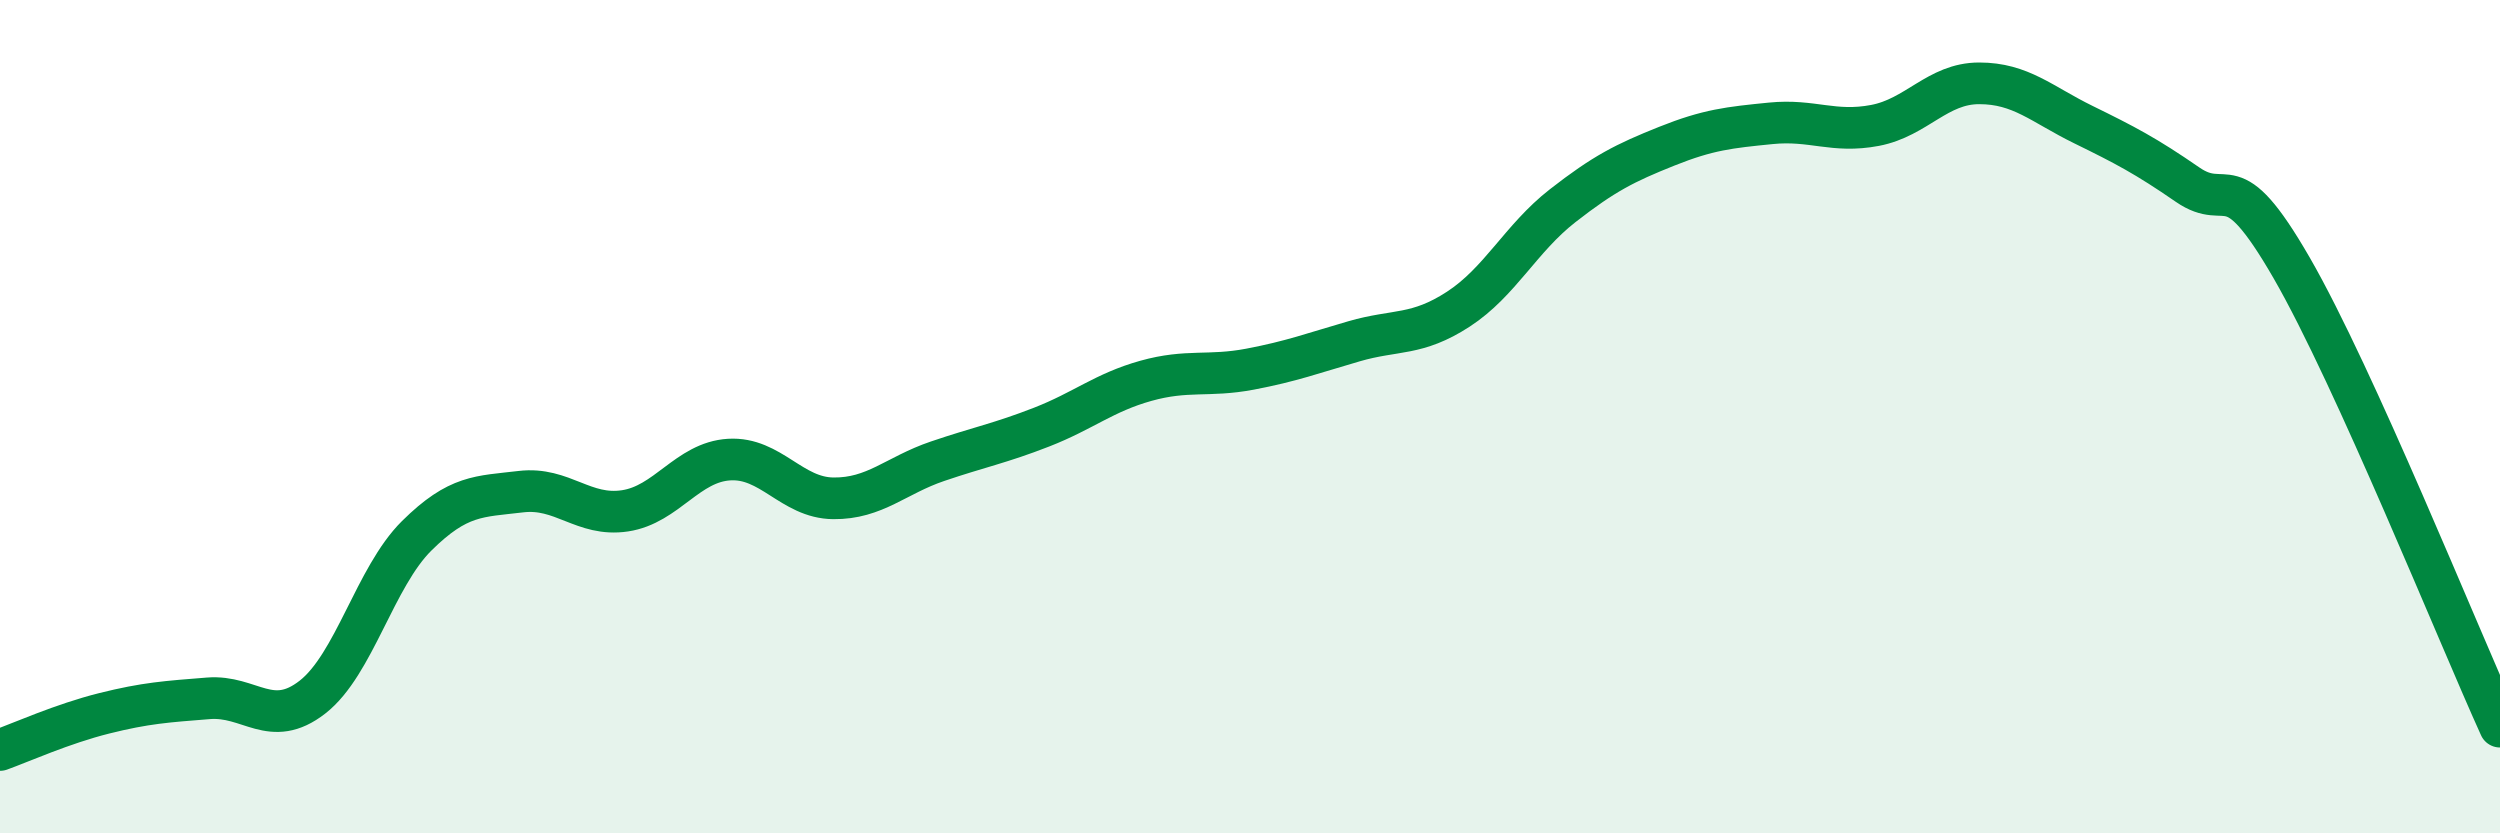
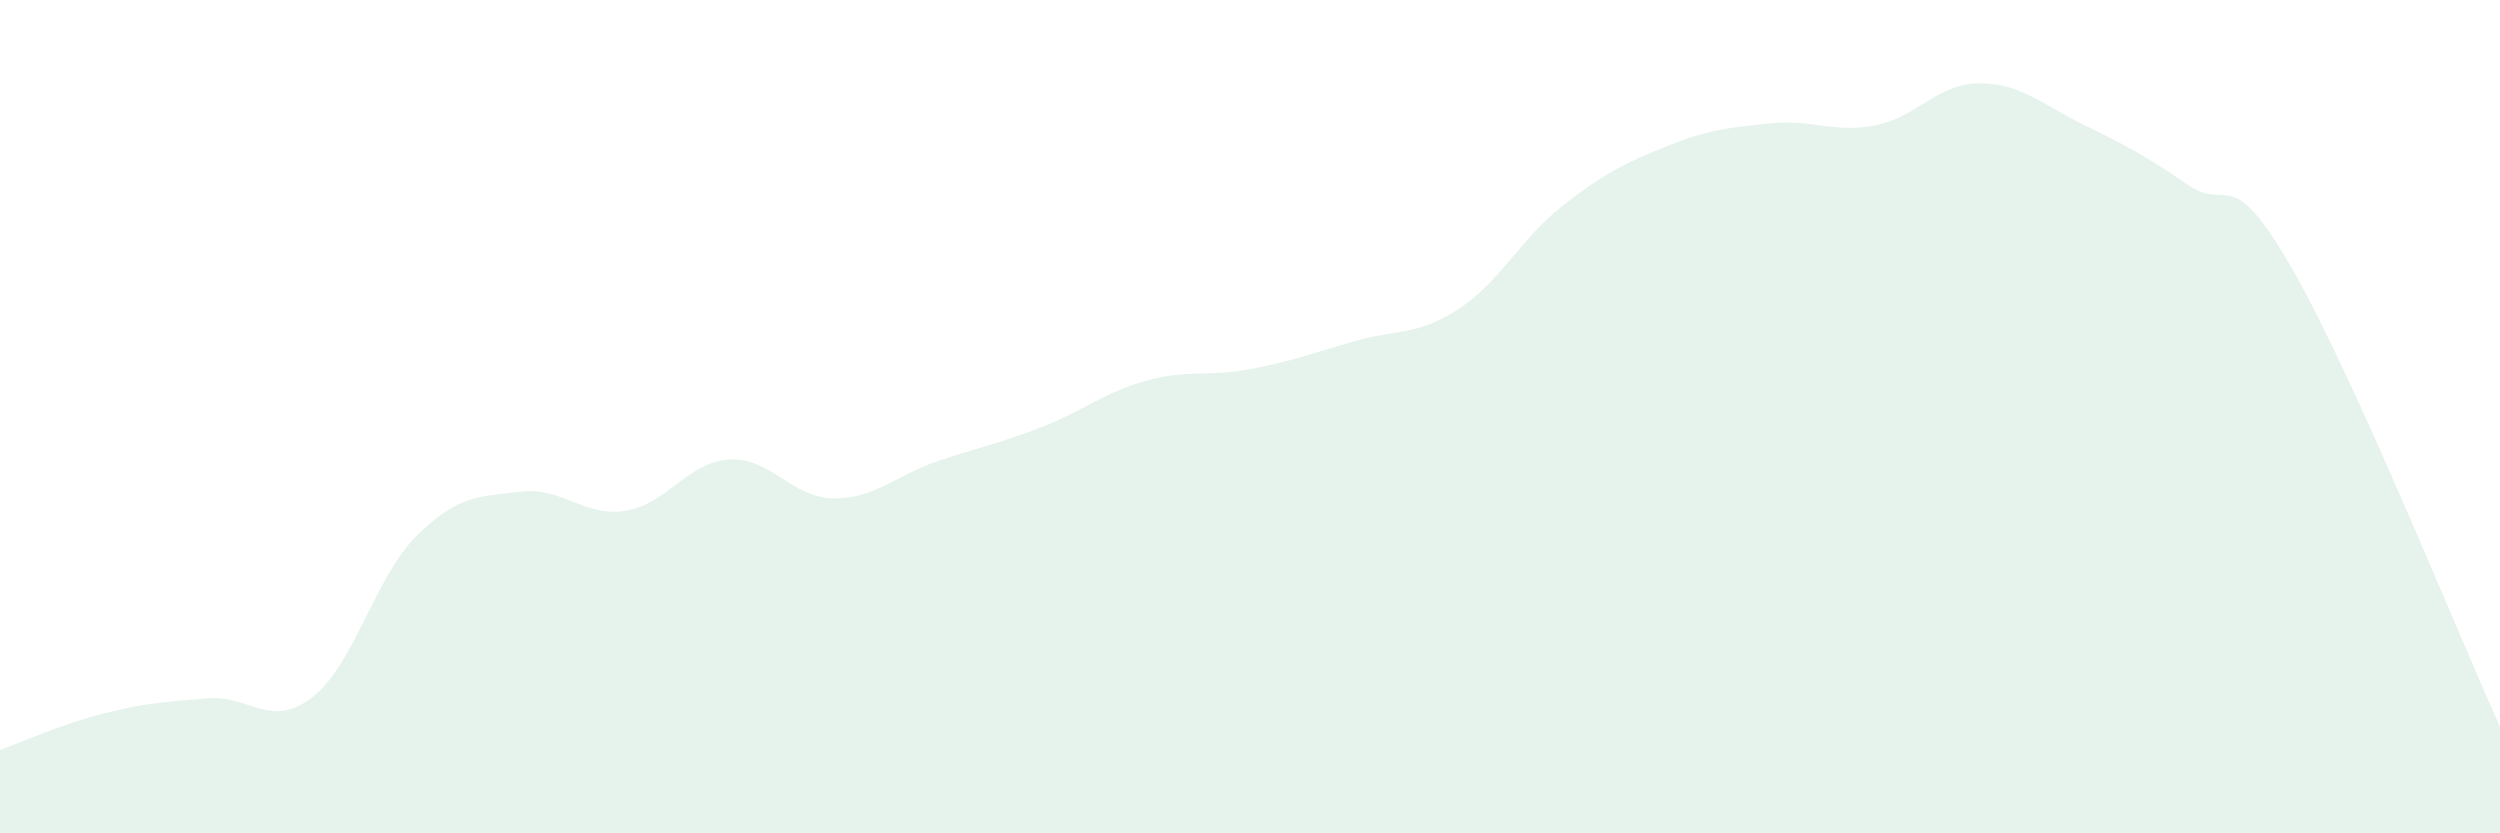
<svg xmlns="http://www.w3.org/2000/svg" width="60" height="20" viewBox="0 0 60 20">
  <path d="M 0,18 C 0.5,17.82 1.5,17.37 2.5,17.12 C 3.5,16.87 4,16.84 5,16.76 C 6,16.68 6.5,17.51 7.5,16.73 C 8.5,15.95 9,13.85 10,12.86 C 11,11.87 11.5,11.92 12.5,11.8 C 13.5,11.68 14,12.41 15,12.26 C 16,12.11 16.5,11.09 17.5,11.03 C 18.5,10.97 19,11.95 20,11.96 C 21,11.97 21.5,11.41 22.5,11.07 C 23.5,10.73 24,10.64 25,10.25 C 26,9.86 26.5,9.42 27.5,9.14 C 28.5,8.86 29,9.05 30,8.86 C 31,8.67 31.5,8.48 32.5,8.19 C 33.5,7.9 34,8.07 35,7.42 C 36,6.77 36.5,5.72 37.5,4.94 C 38.5,4.16 39,3.91 40,3.51 C 41,3.11 41.5,3.06 42.5,2.96 C 43.5,2.86 44,3.2 45,3.01 C 46,2.82 46.5,2 47.5,2 C 48.5,2 49,2.5 50,2.99 C 51,3.48 51.5,3.74 52.5,4.43 C 53.5,5.12 53.5,3.83 55,6.43 C 56.5,9.03 59,15.24 60,17.44L60 20L0 20Z" fill="#008740" opacity="0.1" stroke-linecap="round" stroke-linejoin="round" />
-   <path d="M 0,18 C 0.5,17.82 1.5,17.37 2.5,17.12 C 3.5,16.87 4,16.84 5,16.76 C 6,16.68 6.5,17.51 7.5,16.73 C 8.5,15.95 9,13.85 10,12.86 C 11,11.87 11.5,11.92 12.5,11.8 C 13.5,11.68 14,12.41 15,12.26 C 16,12.11 16.5,11.09 17.5,11.03 C 18.5,10.97 19,11.95 20,11.96 C 21,11.97 21.5,11.41 22.5,11.07 C 23.5,10.73 24,10.64 25,10.25 C 26,9.86 26.5,9.42 27.5,9.14 C 28.5,8.86 29,9.05 30,8.86 C 31,8.67 31.5,8.48 32.5,8.19 C 33.5,7.9 34,8.07 35,7.42 C 36,6.77 36.5,5.72 37.5,4.94 C 38.5,4.16 39,3.91 40,3.51 C 41,3.11 41.5,3.06 42.5,2.96 C 43.5,2.86 44,3.2 45,3.01 C 46,2.82 46.5,2 47.5,2 C 48.5,2 49,2.5 50,2.99 C 51,3.48 51.5,3.74 52.5,4.43 C 53.5,5.12 53.5,3.83 55,6.43 C 56.5,9.03 59,15.24 60,17.44" stroke="#008740" stroke-width="1" fill="none" stroke-linecap="round" stroke-linejoin="round" />
</svg>